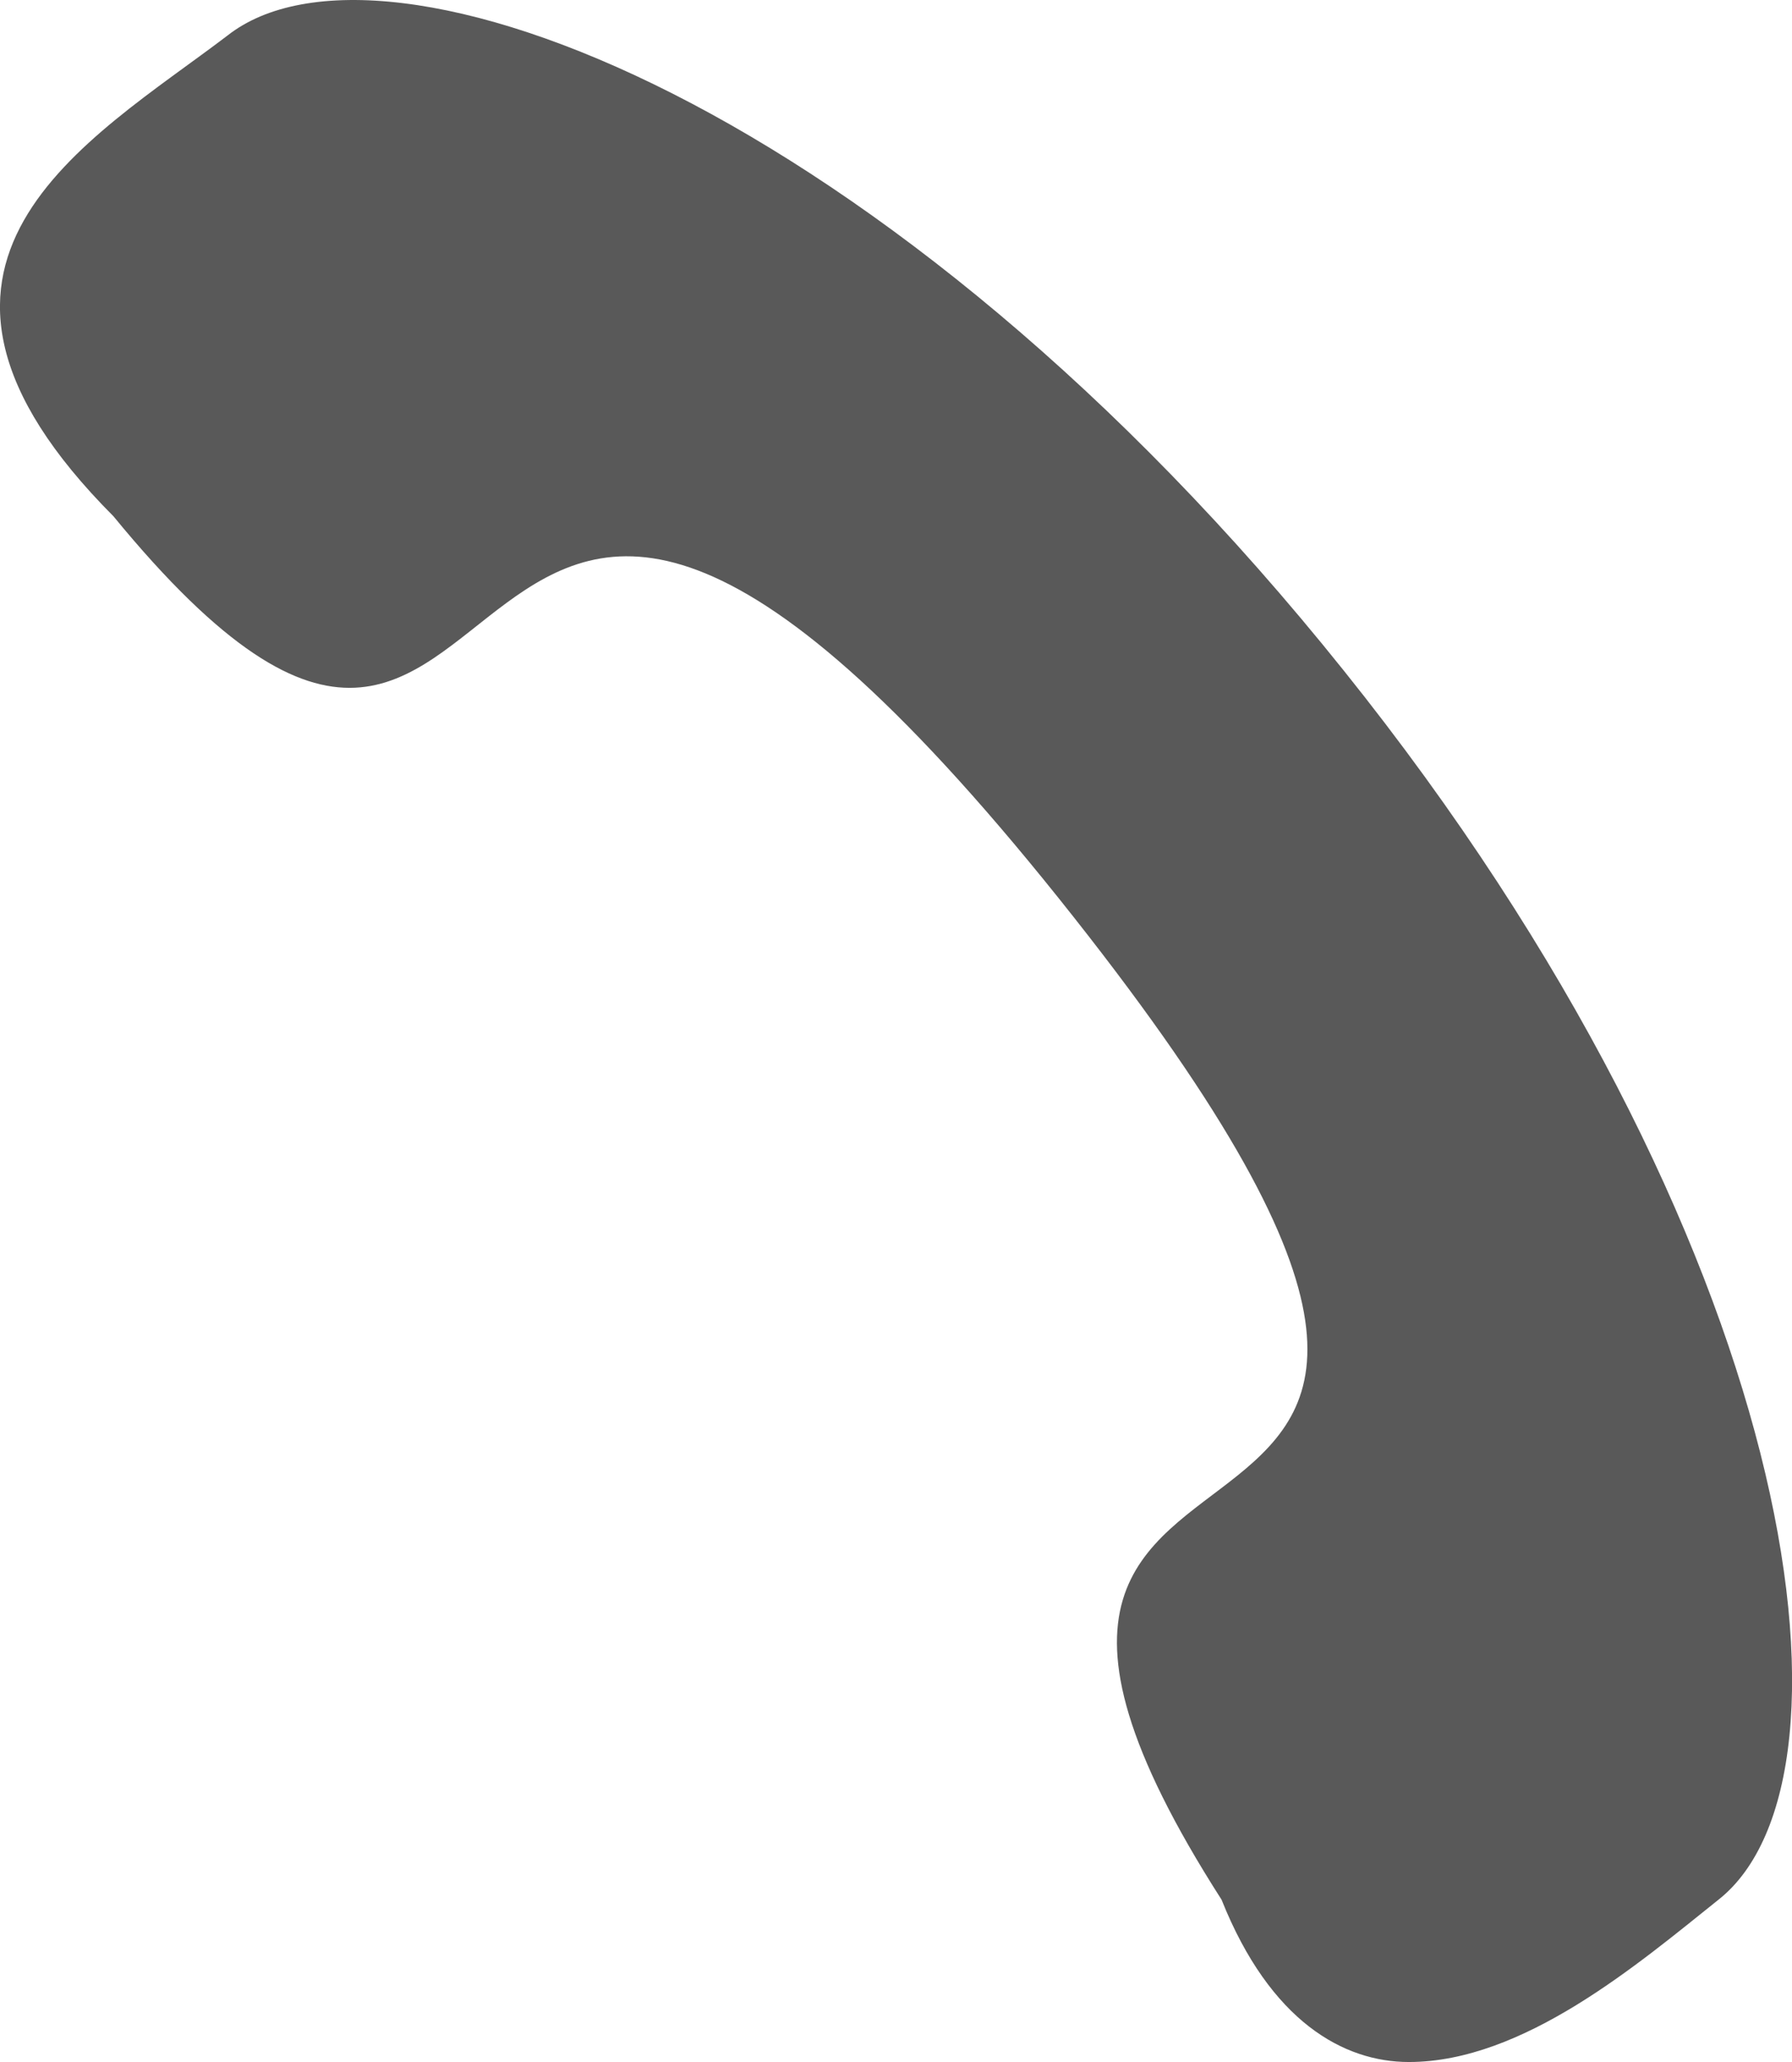
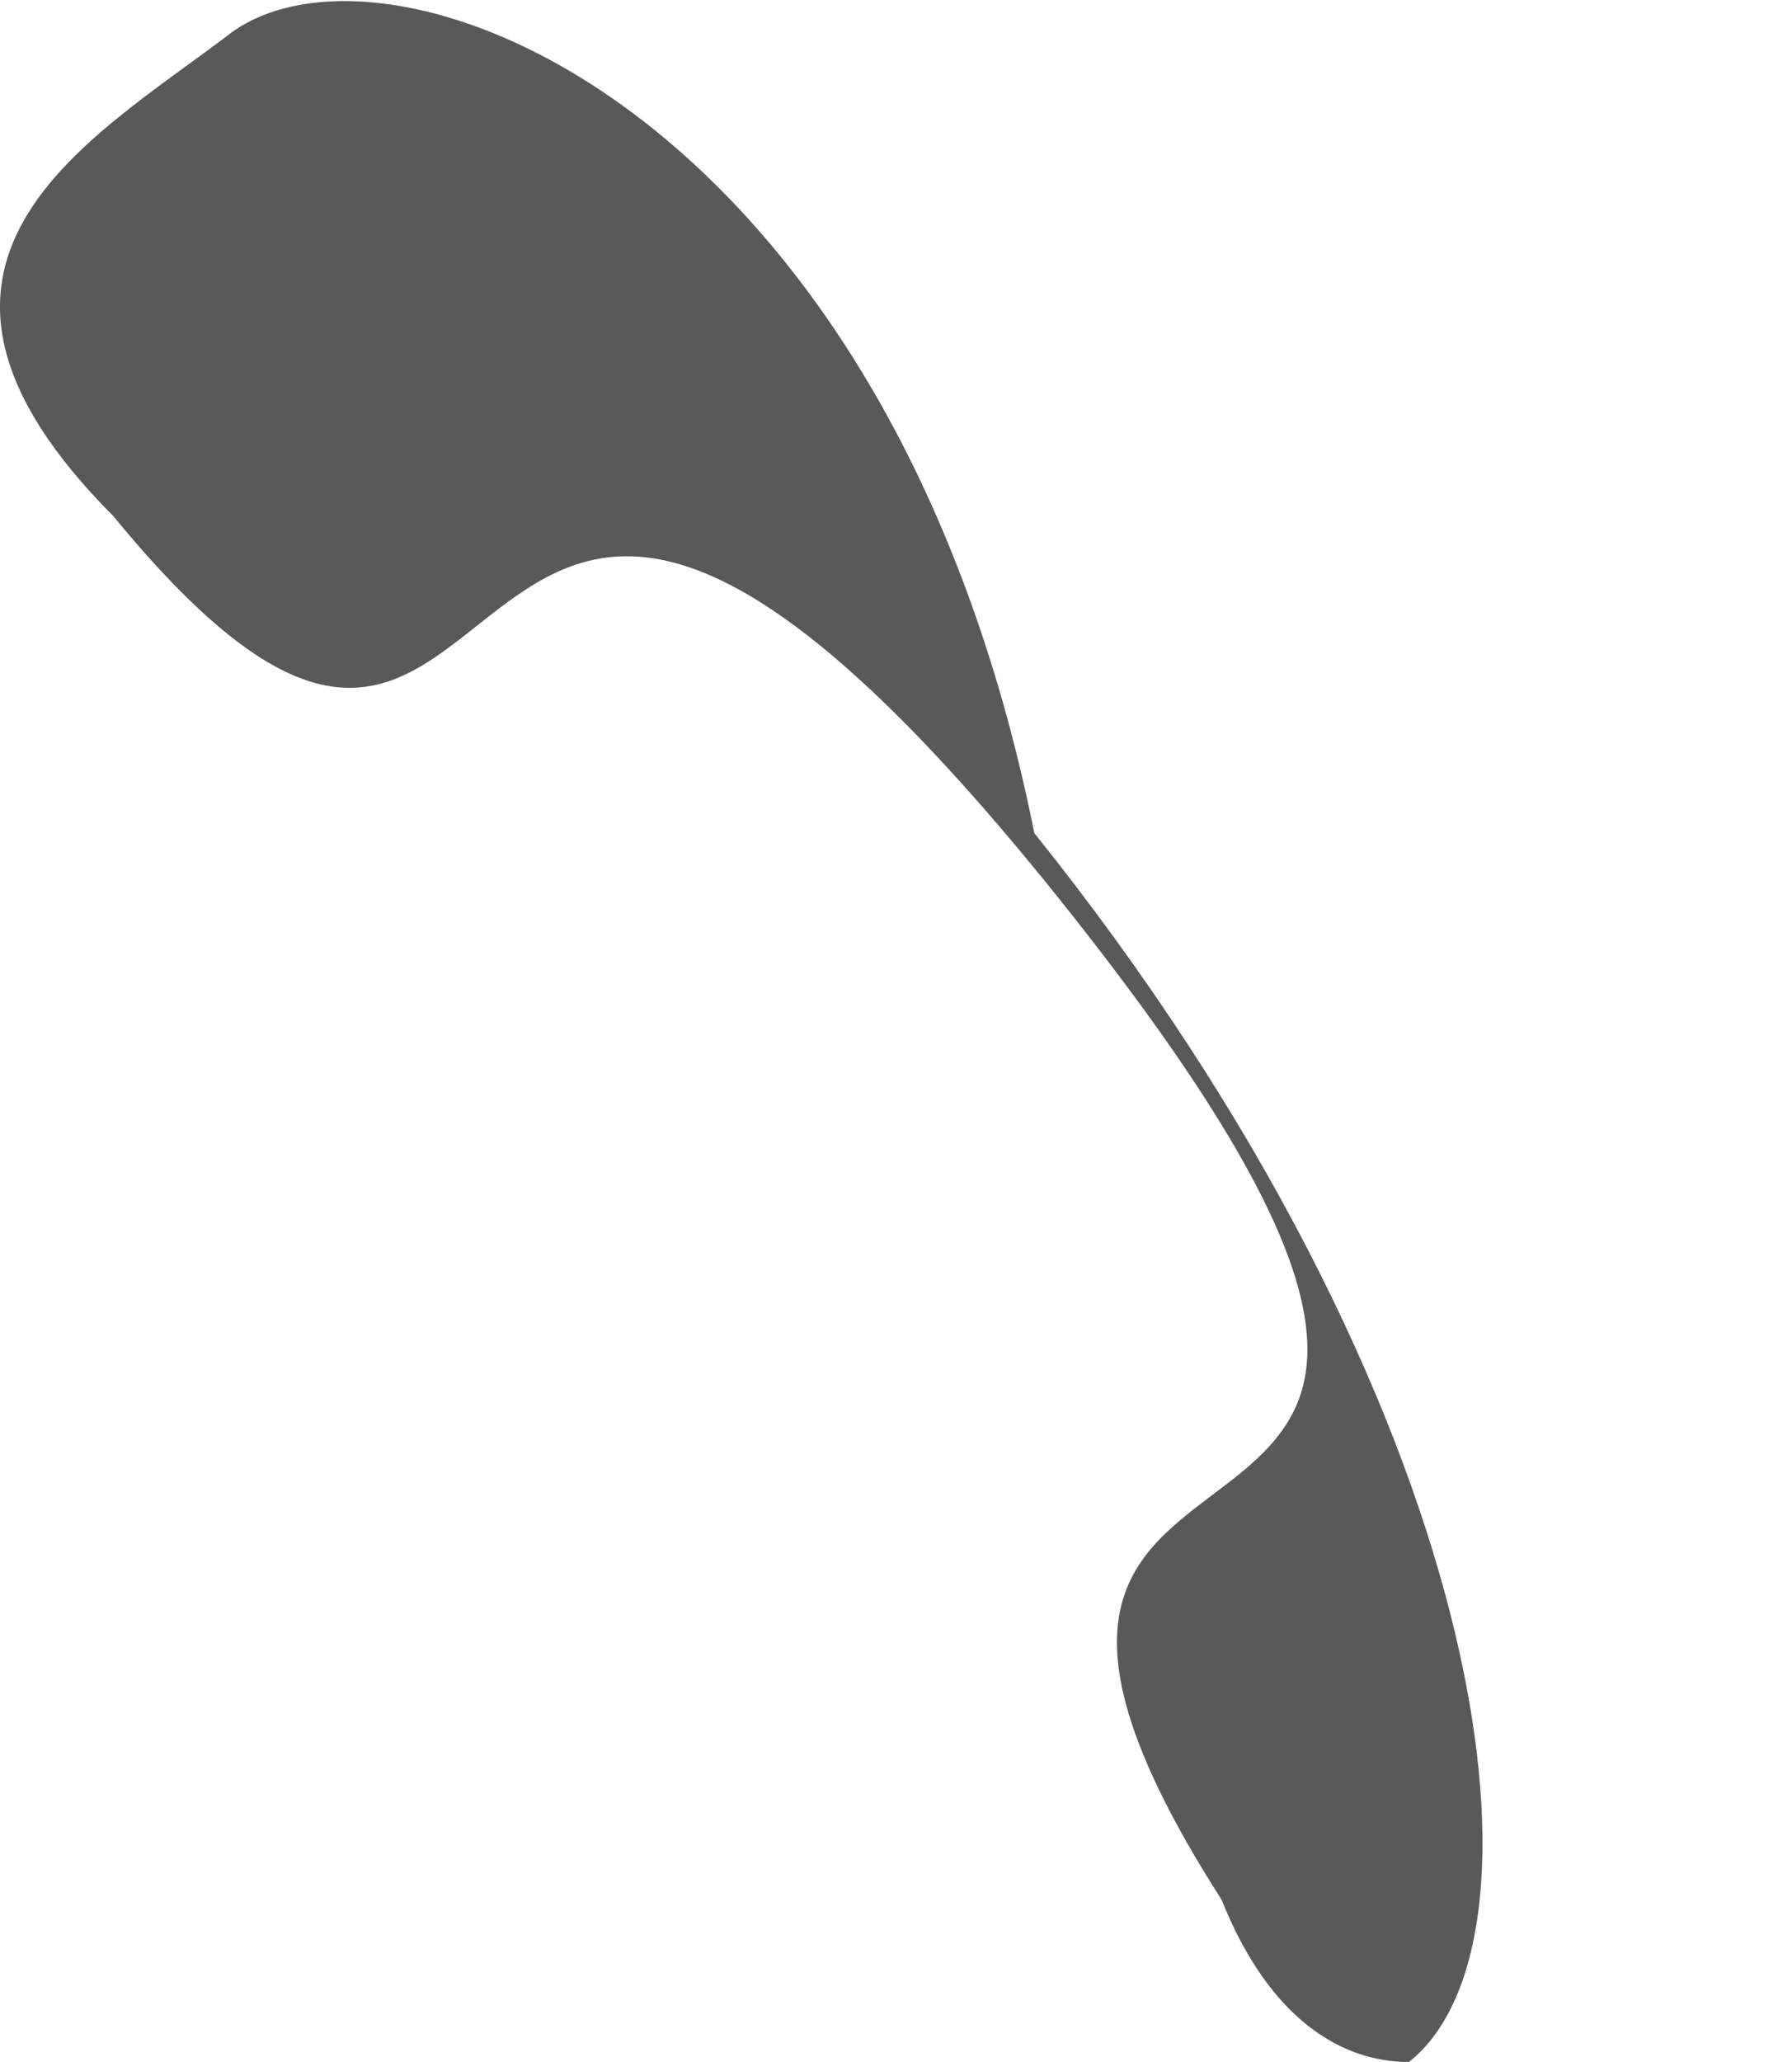
<svg xmlns="http://www.w3.org/2000/svg" version="1.1" x="0px" y="0px" width="26.712px" height="30.719px" viewBox="0 0 26.712 30.719" style="enable-background:new 0 0 26.712 30.719;" xml:space="preserve">
  <style type="text/css">
	.st0{fill-rule:evenodd;clip-rule:evenodd;fill:#595959;}
</style>
  <defs>
</defs>
  <g>
-     <path class="st0" d="M15.78,13.38c9.71,12.134-3.401,5.825,2.429,14.921c0.726,1.818,1.824,2.418,2.792,2.418l0,0   c1.703,0,3.406-1.451,4.615-2.418c2.308-1.82,1.214-9.832-5.583-18.308C13.23,1.499,5.697-1.289,3.389,0.531   c-2.061,1.567-5.462,3.387-1.698,7.16C8.247,15.683,6.06,1.247,15.78,13.38L15.78,13.38z" />
+     <path class="st0" d="M15.78,13.38c9.71,12.134-3.401,5.825,2.429,14.921c0.726,1.818,1.824,2.418,2.792,2.418l0,0   c2.308-1.82,1.214-9.832-5.583-18.308C13.23,1.499,5.697-1.289,3.389,0.531   c-2.061,1.567-5.462,3.387-1.698,7.16C8.247,15.683,6.06,1.247,15.78,13.38L15.78,13.38z" />
  </g>
</svg>